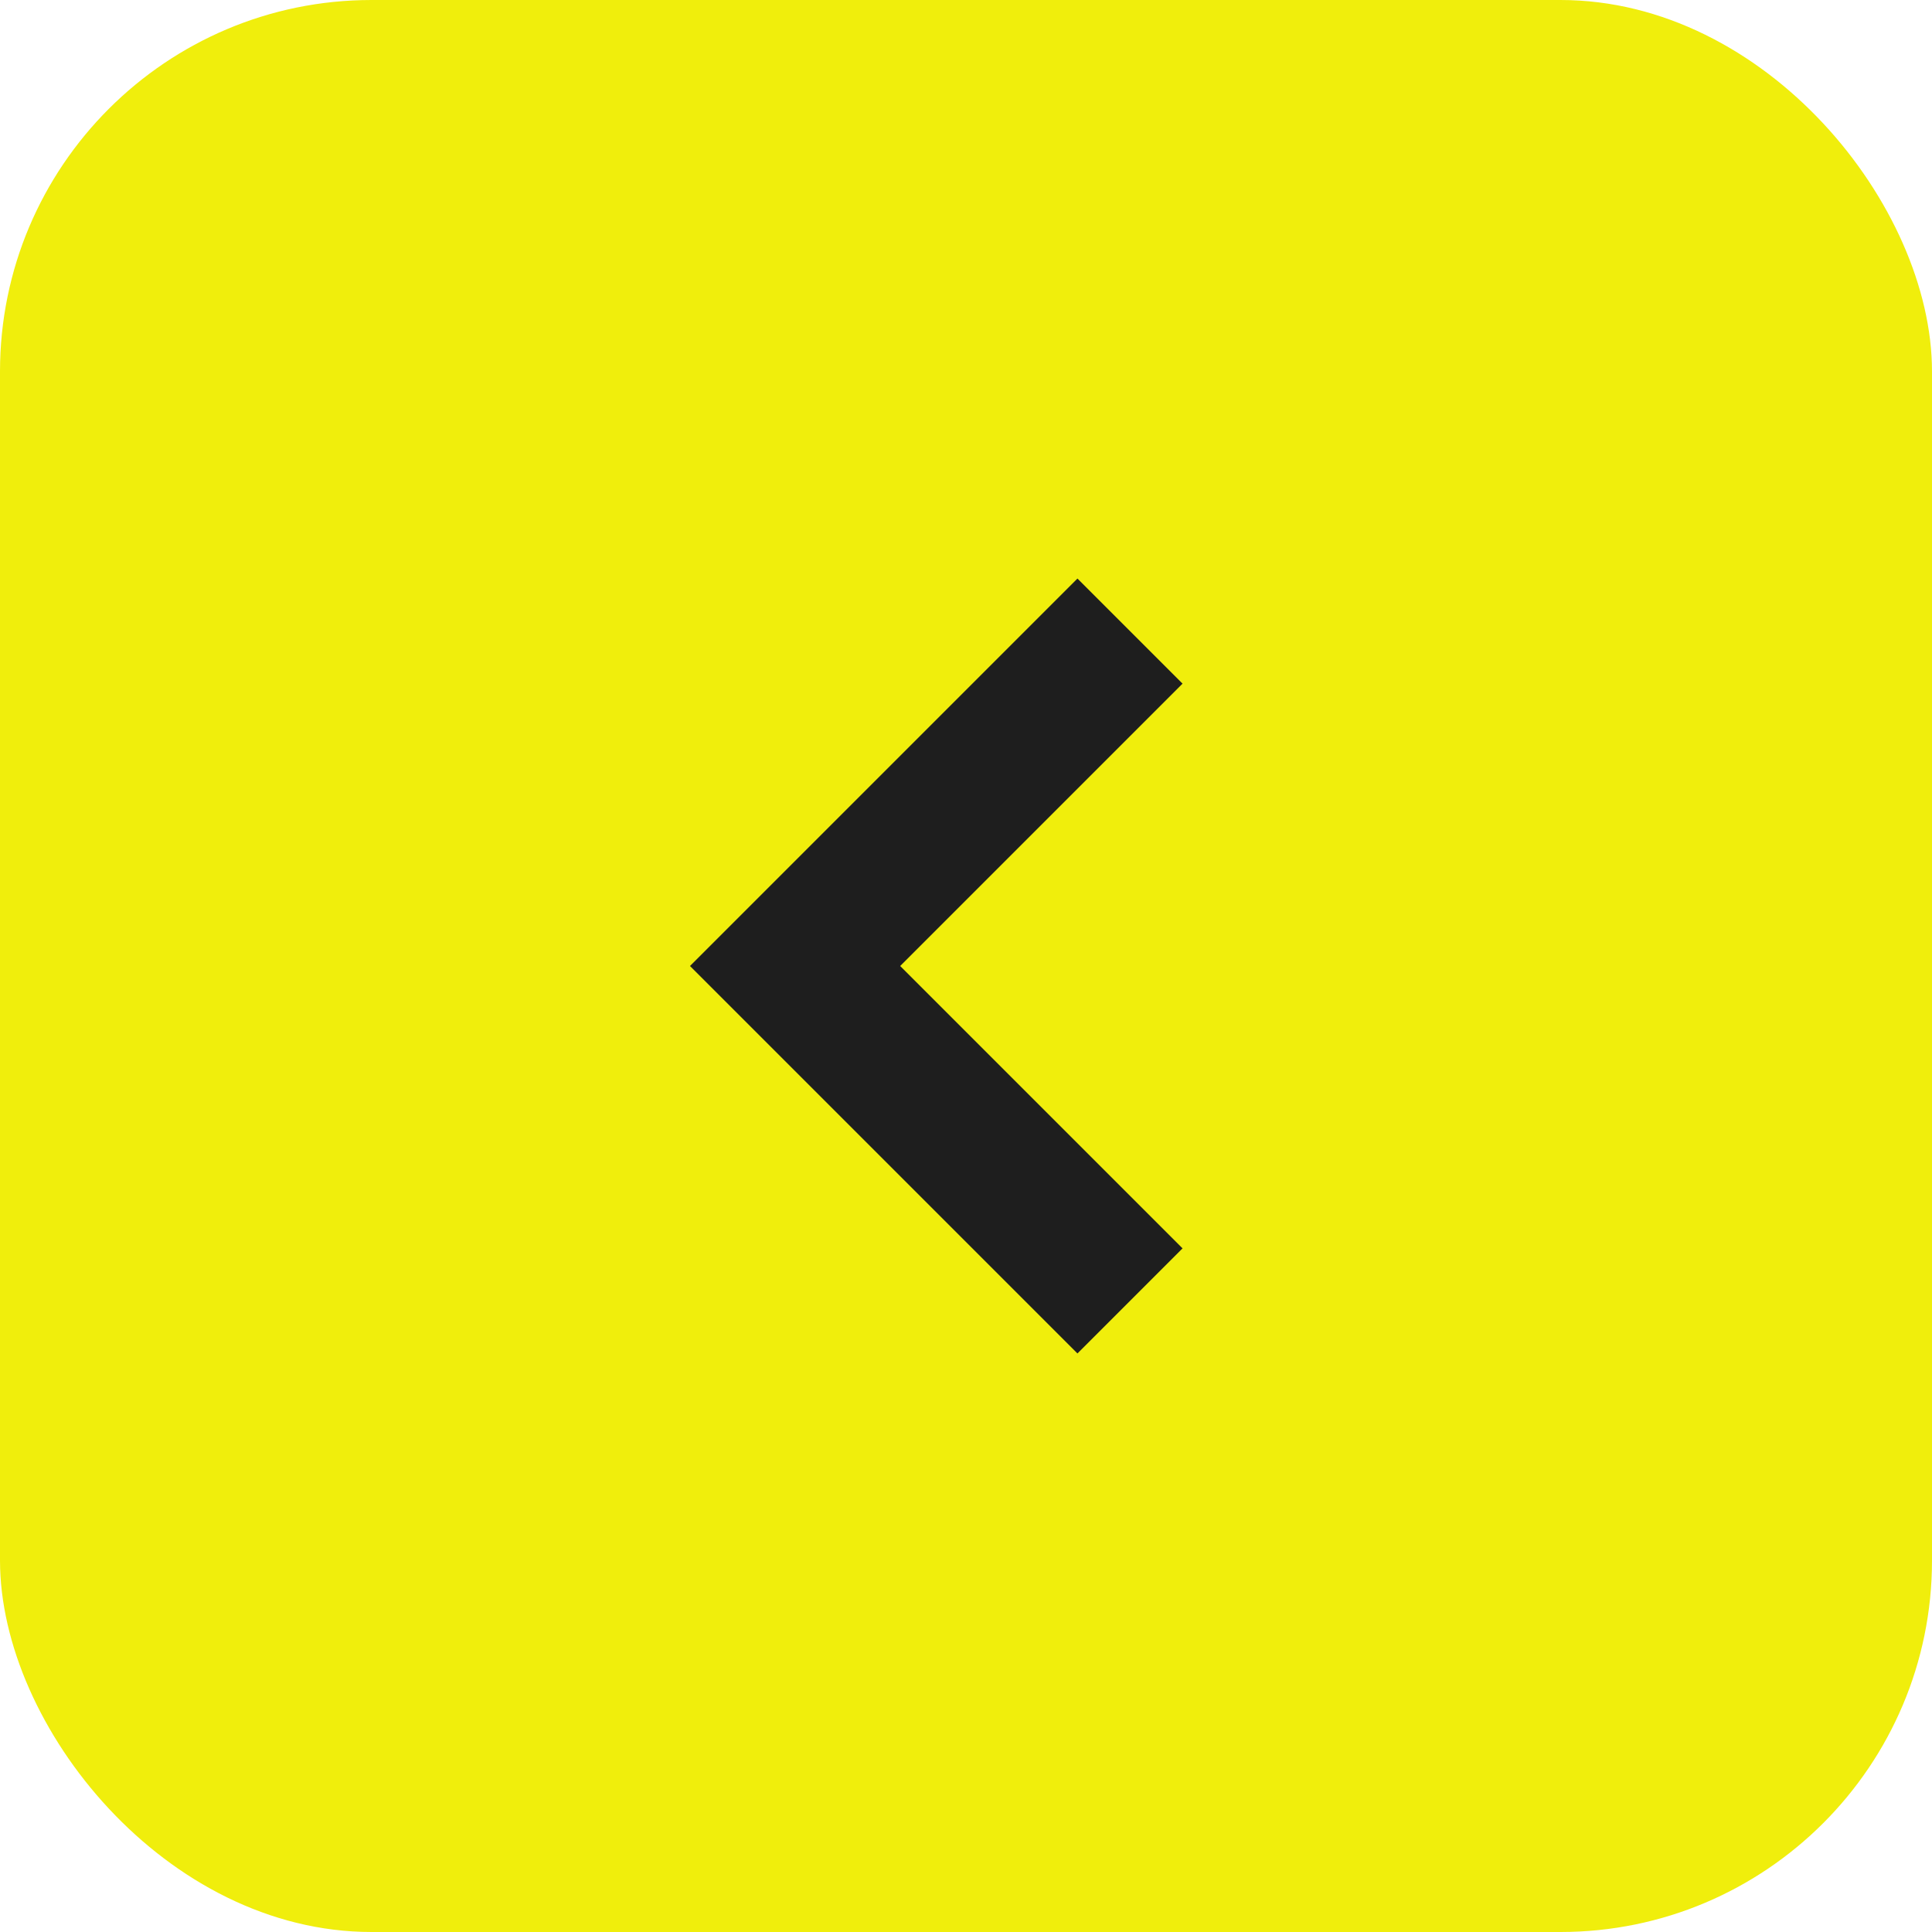
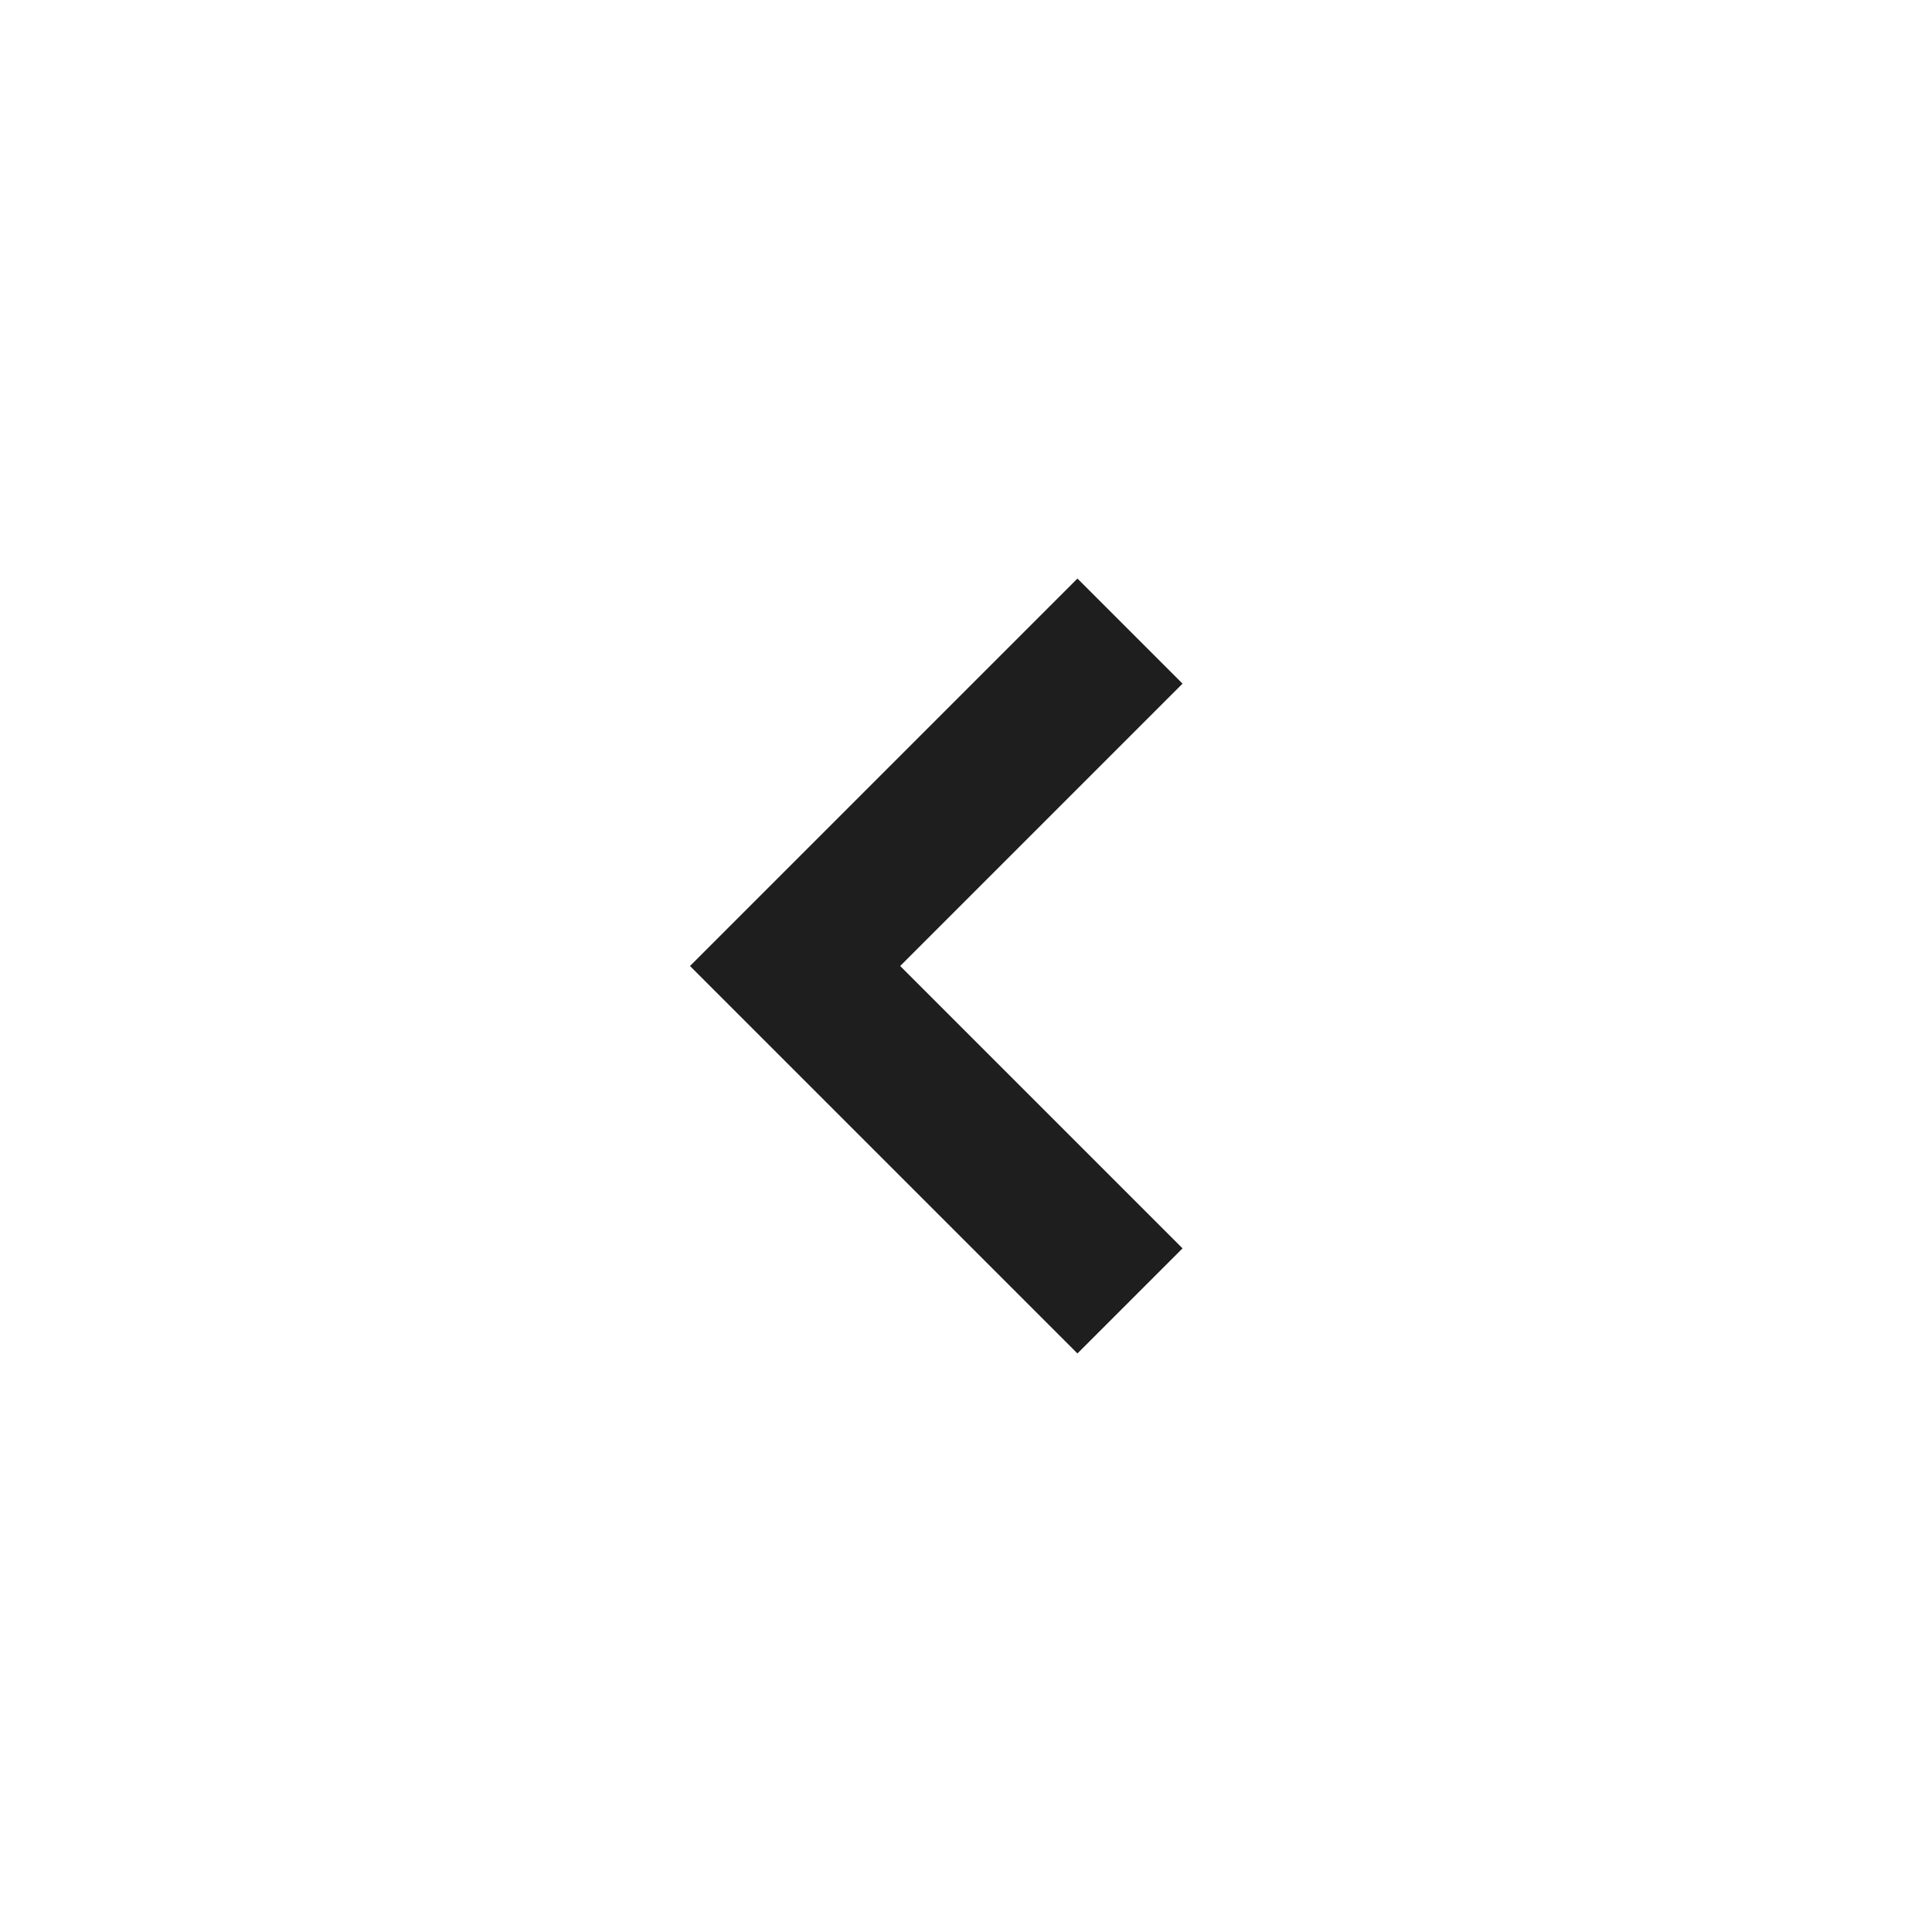
<svg xmlns="http://www.w3.org/2000/svg" width="130" height="130" viewBox="0 0 130 130" fill="none">
-   <rect width="130" height="130" rx="25" fill="#F0EE0C" />
  <path d="M72.5 84L53.5 65L72.5 46" stroke="#1E1E1E" stroke-width="10" stroke-linecap="square" />
</svg>